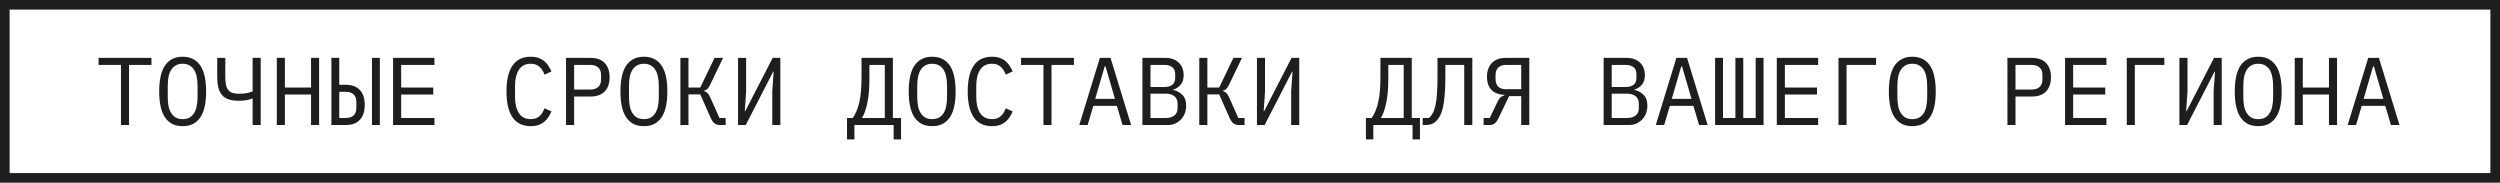
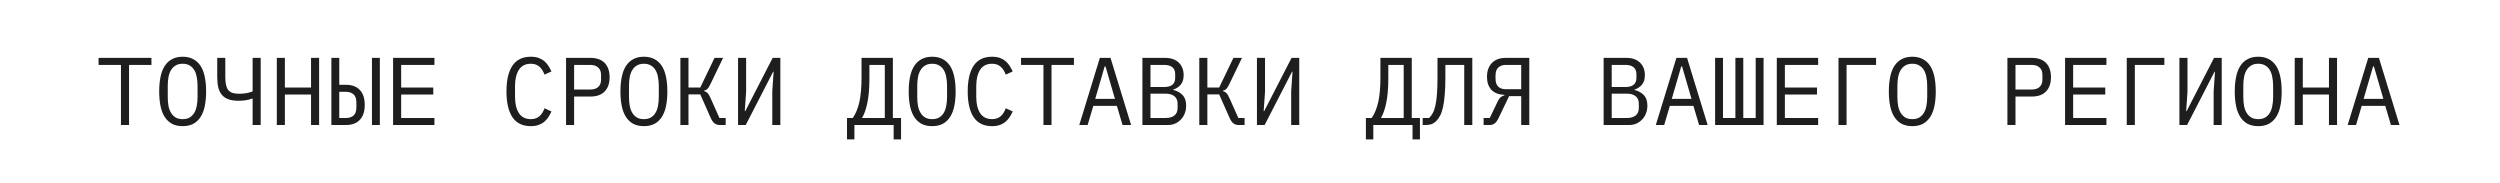
<svg xmlns="http://www.w3.org/2000/svg" width="260" height="19" viewBox="0 0 260 19" fill="none">
-   <rect x="0.5" y="0.5" width="259" height="18" stroke="#1E1E1E" />
-   <path d="M13.42 6.75V13H12.58V6.75H10.25V6.02H15.75V6.75H13.42ZM18.996 13.12C18.569 13.12 18.203 13.04 17.896 12.88C17.589 12.713 17.336 12.477 17.136 12.17C16.936 11.863 16.789 11.487 16.696 11.04C16.603 10.593 16.556 10.083 16.556 9.51C16.556 8.943 16.603 8.437 16.696 7.99C16.789 7.537 16.936 7.157 17.136 6.85C17.336 6.543 17.589 6.31 17.896 6.15C18.203 5.983 18.569 5.9 18.996 5.9C19.423 5.9 19.789 5.983 20.096 6.15C20.403 6.31 20.656 6.543 20.856 6.85C21.056 7.157 21.203 7.537 21.296 7.99C21.389 8.437 21.436 8.943 21.436 9.51C21.436 10.083 21.389 10.593 21.296 11.04C21.203 11.487 21.056 11.863 20.856 12.17C20.656 12.477 20.403 12.713 20.096 12.88C19.789 13.04 19.423 13.12 18.996 13.12ZM18.996 12.39C19.276 12.39 19.513 12.337 19.706 12.23C19.899 12.117 20.059 11.96 20.186 11.76C20.313 11.56 20.403 11.32 20.456 11.04C20.516 10.753 20.546 10.433 20.546 10.08V8.94C20.546 8.593 20.516 8.277 20.456 7.99C20.403 7.703 20.313 7.46 20.186 7.26C20.059 7.06 19.899 6.907 19.706 6.8C19.513 6.687 19.276 6.63 18.996 6.63C18.716 6.63 18.479 6.687 18.286 6.8C18.093 6.907 17.933 7.06 17.806 7.26C17.679 7.46 17.586 7.703 17.526 7.99C17.473 8.277 17.446 8.593 17.446 8.94V10.08C17.446 10.433 17.473 10.753 17.526 11.04C17.586 11.32 17.679 11.56 17.806 11.76C17.933 11.96 18.093 12.117 18.286 12.23C18.479 12.337 18.716 12.39 18.996 12.39ZM26.272 10.25H26.222C26.042 10.323 25.832 10.38 25.592 10.42C25.359 10.46 25.102 10.48 24.822 10.48C24.409 10.48 24.059 10.43 23.772 10.33C23.485 10.23 23.256 10.077 23.082 9.87C22.909 9.663 22.782 9.407 22.702 9.1C22.629 8.787 22.592 8.42 22.592 8V6.02H23.432V8C23.432 8.32 23.456 8.593 23.502 8.82C23.549 9.04 23.625 9.22 23.732 9.36C23.846 9.493 23.992 9.593 24.172 9.66C24.359 9.72 24.585 9.75 24.852 9.75C25.152 9.75 25.409 9.73 25.622 9.69C25.842 9.65 26.059 9.59 26.272 9.51V6.02H27.112V13H26.272V10.25ZM32.348 9.83H29.628V13H28.788V6.02H29.628V9.1H32.348V6.02H33.188V13H32.348V9.83ZM34.464 6.02H35.284V8.82H35.984C36.611 8.82 37.091 9 37.424 9.36C37.764 9.72 37.934 10.237 37.934 10.91C37.934 11.583 37.764 12.1 37.424 12.46C37.091 12.82 36.611 13 35.984 13H34.464V6.02ZM35.984 12.27C36.318 12.27 36.581 12.183 36.774 12.01C36.968 11.83 37.064 11.55 37.064 11.17V10.65C37.064 10.27 36.968 9.993 36.774 9.82C36.581 9.64 36.318 9.55 35.984 9.55H35.284V12.27H35.984ZM38.684 6.02H39.504V13H38.684V6.02ZM40.88 13V6.02H45.181V6.75H41.721V9.1H45.06V9.83H41.721V12.27H45.181V13H40.88ZM55.203 13.12C54.349 13.12 53.713 12.81 53.293 12.19C52.879 11.57 52.673 10.677 52.673 9.51C52.673 8.343 52.879 7.45 53.293 6.83C53.713 6.21 54.349 5.9 55.203 5.9C55.523 5.9 55.799 5.943 56.033 6.03C56.266 6.117 56.466 6.233 56.633 6.38C56.799 6.527 56.939 6.693 57.053 6.88C57.166 7.06 57.266 7.243 57.353 7.43L56.633 7.76C56.573 7.607 56.503 7.463 56.423 7.33C56.343 7.19 56.246 7.07 56.133 6.97C56.026 6.863 55.896 6.78 55.743 6.72C55.596 6.66 55.416 6.63 55.203 6.63C54.649 6.63 54.236 6.84 53.963 7.26C53.696 7.68 53.563 8.24 53.563 8.94V10.08C53.563 10.78 53.696 11.34 53.963 11.76C54.236 12.18 54.649 12.39 55.203 12.39C55.416 12.39 55.596 12.36 55.743 12.3C55.896 12.24 56.026 12.16 56.133 12.06C56.246 11.953 56.343 11.833 56.423 11.7C56.503 11.56 56.573 11.413 56.633 11.26L57.353 11.59C57.266 11.783 57.166 11.97 57.053 12.15C56.939 12.33 56.799 12.493 56.633 12.64C56.466 12.787 56.266 12.903 56.033 12.99C55.799 13.077 55.523 13.12 55.203 13.12ZM58.869 13V6.02H61.409C62.055 6.02 62.549 6.197 62.889 6.55C63.229 6.903 63.399 7.397 63.399 8.03C63.399 8.663 63.229 9.157 62.889 9.51C62.549 9.863 62.055 10.04 61.409 10.04H59.709V13H58.869ZM59.709 9.31H61.389C61.742 9.31 62.015 9.223 62.209 9.05C62.409 8.87 62.509 8.617 62.509 8.29V7.77C62.509 7.443 62.409 7.193 62.209 7.02C62.015 6.84 61.742 6.75 61.389 6.75H59.709V9.31ZM66.965 13.12C66.538 13.12 66.171 13.04 65.865 12.88C65.558 12.713 65.305 12.477 65.105 12.17C64.905 11.863 64.758 11.487 64.665 11.04C64.572 10.593 64.525 10.083 64.525 9.51C64.525 8.943 64.572 8.437 64.665 7.99C64.758 7.537 64.905 7.157 65.105 6.85C65.305 6.543 65.558 6.31 65.865 6.15C66.171 5.983 66.538 5.9 66.965 5.9C67.391 5.9 67.758 5.983 68.065 6.15C68.371 6.31 68.625 6.543 68.825 6.85C69.025 7.157 69.171 7.537 69.265 7.99C69.358 8.437 69.405 8.943 69.405 9.51C69.405 10.083 69.358 10.593 69.265 11.04C69.171 11.487 69.025 11.863 68.825 12.17C68.625 12.477 68.371 12.713 68.065 12.88C67.758 13.04 67.391 13.12 66.965 13.12ZM66.965 12.39C67.245 12.39 67.481 12.337 67.675 12.23C67.868 12.117 68.028 11.96 68.155 11.76C68.281 11.56 68.371 11.32 68.425 11.04C68.485 10.753 68.515 10.433 68.515 10.08V8.94C68.515 8.593 68.485 8.277 68.425 7.99C68.371 7.703 68.281 7.46 68.155 7.26C68.028 7.06 67.868 6.907 67.675 6.8C67.481 6.687 67.245 6.63 66.965 6.63C66.685 6.63 66.448 6.687 66.255 6.8C66.061 6.907 65.901 7.06 65.775 7.26C65.648 7.46 65.555 7.703 65.495 7.99C65.442 8.277 65.415 8.593 65.415 8.94V10.08C65.415 10.433 65.442 10.753 65.495 11.04C65.555 11.32 65.648 11.56 65.775 11.76C65.901 11.96 66.061 12.117 66.255 12.23C66.448 12.337 66.685 12.39 66.965 12.39ZM70.761 6.02H71.601V9.1H72.831L74.311 6.02H75.201L73.871 8.78C73.758 9.013 73.651 9.177 73.551 9.27C73.451 9.357 73.341 9.41 73.221 9.43V9.48C73.368 9.513 73.491 9.583 73.591 9.69C73.691 9.79 73.801 9.977 73.921 10.25L74.821 12.27H75.471V13H74.841C74.641 13 74.464 12.943 74.311 12.83C74.158 12.71 74.024 12.52 73.911 12.26L72.831 9.82H71.601V13H70.761V6.02ZM76.757 6.02H77.597V9.54L77.457 11.56H77.507L80.357 6.02H81.157V13H80.317V9.48L80.457 7.46H80.407L77.557 13H76.757V6.02ZM88.089 12.27H88.689C88.989 11.843 89.216 11.297 89.369 10.63C89.523 9.957 89.599 9.103 89.599 8.07V6.02H92.859V12.27H93.709V14.5H92.939V13H88.859V14.5H88.089V12.27ZM92.019 6.75H90.419V8.13C90.419 9.19 90.346 10.053 90.199 10.72C90.059 11.387 89.876 11.903 89.649 12.27H92.019V6.75ZM96.945 13.12C96.519 13.12 96.152 13.04 95.845 12.88C95.539 12.713 95.285 12.477 95.085 12.17C94.885 11.863 94.739 11.487 94.645 11.04C94.552 10.593 94.505 10.083 94.505 9.51C94.505 8.943 94.552 8.437 94.645 7.99C94.739 7.537 94.885 7.157 95.085 6.85C95.285 6.543 95.539 6.31 95.845 6.15C96.152 5.983 96.519 5.9 96.945 5.9C97.372 5.9 97.739 5.983 98.045 6.15C98.352 6.31 98.605 6.543 98.805 6.85C99.005 7.157 99.152 7.537 99.245 7.99C99.339 8.437 99.385 8.943 99.385 9.51C99.385 10.083 99.339 10.593 99.245 11.04C99.152 11.487 99.005 11.863 98.805 12.17C98.605 12.477 98.352 12.713 98.045 12.88C97.739 13.04 97.372 13.12 96.945 13.12ZM96.945 12.39C97.225 12.39 97.462 12.337 97.655 12.23C97.849 12.117 98.009 11.96 98.135 11.76C98.262 11.56 98.352 11.32 98.405 11.04C98.465 10.753 98.495 10.433 98.495 10.08V8.94C98.495 8.593 98.465 8.277 98.405 7.99C98.352 7.703 98.262 7.46 98.135 7.26C98.009 7.06 97.849 6.907 97.655 6.8C97.462 6.687 97.225 6.63 96.945 6.63C96.665 6.63 96.429 6.687 96.235 6.8C96.042 6.907 95.882 7.06 95.755 7.26C95.629 7.46 95.535 7.703 95.475 7.99C95.422 8.277 95.395 8.593 95.395 8.94V10.08C95.395 10.433 95.422 10.753 95.475 11.04C95.535 11.32 95.629 11.56 95.755 11.76C95.882 11.96 96.042 12.117 96.235 12.23C96.429 12.337 96.665 12.39 96.945 12.39ZM103.171 13.12C102.318 13.12 101.681 12.81 101.261 12.19C100.848 11.57 100.641 10.677 100.641 9.51C100.641 8.343 100.848 7.45 101.261 6.83C101.681 6.21 102.318 5.9 103.171 5.9C103.491 5.9 103.768 5.943 104.001 6.03C104.235 6.117 104.435 6.233 104.601 6.38C104.768 6.527 104.908 6.693 105.021 6.88C105.135 7.06 105.235 7.243 105.321 7.43L104.601 7.76C104.541 7.607 104.471 7.463 104.391 7.33C104.311 7.19 104.215 7.07 104.101 6.97C103.995 6.863 103.865 6.78 103.711 6.72C103.565 6.66 103.385 6.63 103.171 6.63C102.618 6.63 102.205 6.84 101.931 7.26C101.665 7.68 101.531 8.24 101.531 8.94V10.08C101.531 10.78 101.665 11.34 101.931 11.76C102.205 12.18 102.618 12.39 103.171 12.39C103.385 12.39 103.565 12.36 103.711 12.3C103.865 12.24 103.995 12.16 104.101 12.06C104.215 11.953 104.311 11.833 104.391 11.7C104.471 11.56 104.541 11.413 104.601 11.26L105.321 11.59C105.235 11.783 105.135 11.97 105.021 12.15C104.908 12.33 104.768 12.493 104.601 12.64C104.435 12.787 104.235 12.903 104.001 12.99C103.768 13.077 103.491 13.12 103.171 13.12ZM109.358 6.75V13H108.518V6.75H106.188V6.02H111.688V6.75H109.358ZM116.744 13L116.154 11.01H113.704L113.114 13H112.244L114.384 6.02H115.494L117.634 13H116.744ZM114.974 6.91H114.884L113.904 10.28H115.954L114.974 6.91ZM118.81 6.02H121.18C121.78 6.02 122.25 6.183 122.59 6.51C122.93 6.837 123.1 7.273 123.1 7.82C123.1 8.24 122.996 8.57 122.79 8.81C122.59 9.05 122.33 9.22 122.01 9.32V9.35C122.403 9.443 122.726 9.62 122.98 9.88C123.233 10.133 123.36 10.503 123.36 10.99C123.36 11.27 123.313 11.533 123.22 11.78C123.126 12.027 122.993 12.24 122.82 12.42C122.653 12.6 122.453 12.743 122.22 12.85C121.993 12.95 121.746 13 121.48 13H118.81V6.02ZM121.23 12.27C121.616 12.27 121.92 12.183 122.14 12.01C122.36 11.837 122.47 11.57 122.47 11.21V10.8C122.47 10.447 122.36 10.183 122.14 10.01C121.92 9.83 121.616 9.74 121.23 9.74H119.65V12.27H121.23ZM121.09 9.05C121.443 9.05 121.72 8.973 121.92 8.82C122.12 8.66 122.22 8.42 122.22 8.1V7.71C122.22 7.39 122.12 7.15 121.92 6.99C121.72 6.83 121.443 6.75 121.09 6.75H119.65V9.05H121.09ZM124.726 6.02H125.566V9.1H126.796L128.276 6.02H129.166L127.836 8.78C127.722 9.013 127.616 9.177 127.516 9.27C127.416 9.357 127.306 9.41 127.186 9.43V9.48C127.332 9.513 127.456 9.583 127.556 9.69C127.656 9.79 127.766 9.977 127.886 10.25L128.786 12.27H129.436V13H128.806C128.606 13 128.429 12.943 128.276 12.83C128.122 12.71 127.989 12.52 127.876 12.26L126.796 9.82H125.566V13H124.726V6.02ZM130.722 6.02H131.562V9.54L131.422 11.56H131.472L134.322 6.02H135.122V13H134.282V9.48L134.422 7.46H134.372L131.522 13H130.722V6.02ZM142.054 12.27H142.654C142.954 11.843 143.181 11.297 143.334 10.63C143.487 9.957 143.564 9.103 143.564 8.07V6.02H146.824V12.27H147.674V14.5H146.904V13H142.824V14.5H142.054V12.27ZM145.984 6.75H144.384V8.13C144.384 9.19 144.311 10.053 144.164 10.72C144.024 11.387 143.841 11.903 143.614 12.27H145.984V6.75ZM152.28 6.75H150.32V8.01C150.32 8.73 150.297 9.347 150.25 9.86C150.21 10.373 150.15 10.807 150.07 11.16C149.99 11.513 149.89 11.803 149.77 12.03C149.65 12.257 149.513 12.447 149.36 12.6C149.22 12.74 149.063 12.843 148.89 12.91C148.717 12.97 148.51 13 148.27 13H147.96V12.27H148.63C148.783 12.123 148.913 11.947 149.02 11.74C149.133 11.527 149.223 11.257 149.29 10.93C149.363 10.597 149.417 10.19 149.45 9.71C149.483 9.23 149.5 8.643 149.5 7.95V6.02H153.12V13H152.28V6.75ZM154.296 12.27H154.936L155.756 10.56C155.856 10.347 155.96 10.197 156.066 10.11C156.173 10.017 156.306 9.953 156.466 9.92V9.87C155.853 9.837 155.396 9.657 155.096 9.33C154.796 8.997 154.646 8.553 154.646 8C154.646 7.393 154.813 6.913 155.146 6.56C155.486 6.2 155.97 6.02 156.596 6.02H159.046V13H158.206V10H156.946L155.846 12.29C155.713 12.563 155.573 12.75 155.426 12.85C155.286 12.95 155.12 13 154.926 13H154.296V12.27ZM158.206 6.75H156.616C156.283 6.75 156.02 6.84 155.826 7.02C155.633 7.193 155.536 7.47 155.536 7.85V8.18C155.536 8.56 155.633 8.84 155.826 9.02C156.02 9.193 156.283 9.28 156.616 9.28H158.206V6.75ZM166.778 6.02H169.148C169.748 6.02 170.218 6.183 170.558 6.51C170.898 6.837 171.068 7.273 171.068 7.82C171.068 8.24 170.965 8.57 170.758 8.81C170.558 9.05 170.298 9.22 169.978 9.32V9.35C170.372 9.443 170.695 9.62 170.948 9.88C171.202 10.133 171.328 10.503 171.328 10.99C171.328 11.27 171.282 11.533 171.188 11.78C171.095 12.027 170.962 12.24 170.788 12.42C170.622 12.6 170.422 12.743 170.188 12.85C169.962 12.95 169.715 13 169.448 13H166.778V6.02ZM169.198 12.27C169.585 12.27 169.888 12.183 170.108 12.01C170.328 11.837 170.438 11.57 170.438 11.21V10.8C170.438 10.447 170.328 10.183 170.108 10.01C169.888 9.83 169.585 9.74 169.198 9.74H167.618V12.27H169.198ZM169.058 9.05C169.412 9.05 169.688 8.973 169.888 8.82C170.088 8.66 170.188 8.42 170.188 8.1V7.71C170.188 7.39 170.088 7.15 169.888 6.99C169.688 6.83 169.412 6.75 169.058 6.75H167.618V9.05H169.058ZM176.705 13L176.115 11.01H173.665L173.075 13H172.205L174.345 6.02H175.455L177.595 13H176.705ZM174.935 6.91H174.845L173.865 10.28H175.915L174.935 6.91ZM178.371 6.02H179.191V12.27H180.481V6.02H181.301V12.27H182.591V6.02H183.411V13H178.371V6.02ZM184.787 13V6.02H189.087V6.75H185.627V9.1H188.967V9.83H185.627V12.27H189.087V13H184.787ZM191.203 6.02H195.113V6.75H192.043V13H191.203V6.02ZM198.879 13.12C198.452 13.12 198.086 13.04 197.779 12.88C197.472 12.713 197.219 12.477 197.019 12.17C196.819 11.863 196.672 11.487 196.579 11.04C196.486 10.593 196.439 10.083 196.439 9.51C196.439 8.943 196.486 8.437 196.579 7.99C196.672 7.537 196.819 7.157 197.019 6.85C197.219 6.543 197.472 6.31 197.779 6.15C198.086 5.983 198.452 5.9 198.879 5.9C199.306 5.9 199.672 5.983 199.979 6.15C200.286 6.31 200.539 6.543 200.739 6.85C200.939 7.157 201.086 7.537 201.179 7.99C201.272 8.437 201.319 8.943 201.319 9.51C201.319 10.083 201.272 10.593 201.179 11.04C201.086 11.487 200.939 11.863 200.739 12.17C200.539 12.477 200.286 12.713 199.979 12.88C199.672 13.04 199.306 13.12 198.879 13.12ZM198.879 12.39C199.159 12.39 199.396 12.337 199.589 12.23C199.782 12.117 199.942 11.96 200.069 11.76C200.196 11.56 200.286 11.32 200.339 11.04C200.399 10.753 200.429 10.433 200.429 10.08V8.94C200.429 8.593 200.399 8.277 200.339 7.99C200.286 7.703 200.196 7.46 200.069 7.26C199.942 7.06 199.782 6.907 199.589 6.8C199.396 6.687 199.159 6.63 198.879 6.63C198.599 6.63 198.362 6.687 198.169 6.8C197.976 6.907 197.816 7.06 197.689 7.26C197.562 7.46 197.469 7.703 197.409 7.99C197.356 8.277 197.329 8.593 197.329 8.94V10.08C197.329 10.433 197.356 10.753 197.409 11.04C197.469 11.32 197.562 11.56 197.689 11.76C197.816 11.96 197.976 12.117 198.169 12.23C198.362 12.337 198.599 12.39 198.879 12.39ZM208.771 13V6.02H211.311C211.958 6.02 212.451 6.197 212.791 6.55C213.131 6.903 213.301 7.397 213.301 8.03C213.301 8.663 213.131 9.157 212.791 9.51C212.451 9.863 211.958 10.04 211.311 10.04H209.611V13H208.771ZM209.611 9.31H211.291C211.644 9.31 211.918 9.223 212.111 9.05C212.311 8.87 212.411 8.617 212.411 8.29V7.77C212.411 7.443 212.311 7.193 212.111 7.02C211.918 6.84 211.644 6.75 211.291 6.75H209.611V9.31ZM214.767 13V6.02H219.067V6.75H215.607V9.1H218.947V9.83H215.607V12.27H219.067V13H214.767ZM221.183 6.02H225.093V6.75H222.023V13H221.183V6.02ZM226.659 6.02H227.499V9.54L227.359 11.56H227.409L230.259 6.02H231.059V13H230.219V9.48L230.359 7.46H230.309L227.459 13H226.659V6.02ZM234.855 13.12C234.429 13.12 234.062 13.04 233.755 12.88C233.449 12.713 233.195 12.477 232.995 12.17C232.795 11.863 232.649 11.487 232.555 11.04C232.462 10.593 232.415 10.083 232.415 9.51C232.415 8.943 232.462 8.437 232.555 7.99C232.649 7.537 232.795 7.157 232.995 6.85C233.195 6.543 233.449 6.31 233.755 6.15C234.062 5.983 234.429 5.9 234.855 5.9C235.282 5.9 235.649 5.983 235.955 6.15C236.262 6.31 236.515 6.543 236.715 6.85C236.915 7.157 237.062 7.537 237.155 7.99C237.249 8.437 237.295 8.943 237.295 9.51C237.295 10.083 237.249 10.593 237.155 11.04C237.062 11.487 236.915 11.863 236.715 12.17C236.515 12.477 236.262 12.713 235.955 12.88C235.649 13.04 235.282 13.12 234.855 13.12ZM234.855 12.39C235.135 12.39 235.372 12.337 235.565 12.23C235.759 12.117 235.919 11.96 236.045 11.76C236.172 11.56 236.262 11.32 236.315 11.04C236.375 10.753 236.405 10.433 236.405 10.08V8.94C236.405 8.593 236.375 8.277 236.315 7.99C236.262 7.703 236.172 7.46 236.045 7.26C235.919 7.06 235.759 6.907 235.565 6.8C235.372 6.687 235.135 6.63 234.855 6.63C234.575 6.63 234.339 6.687 234.145 6.8C233.952 6.907 233.792 7.06 233.665 7.26C233.539 7.46 233.445 7.703 233.385 7.99C233.332 8.277 233.305 8.593 233.305 8.94V10.08C233.305 10.433 233.332 10.753 233.385 11.04C233.445 11.32 233.539 11.56 233.665 11.76C233.792 11.96 233.952 12.117 234.145 12.23C234.339 12.337 234.575 12.39 234.855 12.39ZM242.212 9.83H239.492V13H238.652V6.02H239.492V9.1H242.212V6.02H243.052V13H242.212V9.83ZM248.658 13L248.068 11.01H245.618L245.028 13H244.158L246.298 6.02H247.408L249.548 13H248.658ZM246.888 6.91H246.798L245.818 10.28H247.868L246.888 6.91Z" fill="#1E1E1E" />
+   <path d="M13.42 6.75V13H12.58V6.75H10.25V6.02H15.75V6.75H13.42M18.996 13.12C18.569 13.12 18.203 13.04 17.896 12.88C17.589 12.713 17.336 12.477 17.136 12.17C16.936 11.863 16.789 11.487 16.696 11.04C16.603 10.593 16.556 10.083 16.556 9.51C16.556 8.943 16.603 8.437 16.696 7.99C16.789 7.537 16.936 7.157 17.136 6.85C17.336 6.543 17.589 6.31 17.896 6.15C18.203 5.983 18.569 5.9 18.996 5.9C19.423 5.9 19.789 5.983 20.096 6.15C20.403 6.31 20.656 6.543 20.856 6.85C21.056 7.157 21.203 7.537 21.296 7.99C21.389 8.437 21.436 8.943 21.436 9.51C21.436 10.083 21.389 10.593 21.296 11.04C21.203 11.487 21.056 11.863 20.856 12.17C20.656 12.477 20.403 12.713 20.096 12.88C19.789 13.04 19.423 13.12 18.996 13.12ZM18.996 12.39C19.276 12.39 19.513 12.337 19.706 12.23C19.899 12.117 20.059 11.96 20.186 11.76C20.313 11.56 20.403 11.32 20.456 11.04C20.516 10.753 20.546 10.433 20.546 10.08V8.94C20.546 8.593 20.516 8.277 20.456 7.99C20.403 7.703 20.313 7.46 20.186 7.26C20.059 7.06 19.899 6.907 19.706 6.8C19.513 6.687 19.276 6.63 18.996 6.63C18.716 6.63 18.479 6.687 18.286 6.8C18.093 6.907 17.933 7.06 17.806 7.26C17.679 7.46 17.586 7.703 17.526 7.99C17.473 8.277 17.446 8.593 17.446 8.94V10.08C17.446 10.433 17.473 10.753 17.526 11.04C17.586 11.32 17.679 11.56 17.806 11.76C17.933 11.96 18.093 12.117 18.286 12.23C18.479 12.337 18.716 12.39 18.996 12.39ZM26.272 10.25H26.222C26.042 10.323 25.832 10.38 25.592 10.42C25.359 10.46 25.102 10.48 24.822 10.48C24.409 10.48 24.059 10.43 23.772 10.33C23.485 10.23 23.256 10.077 23.082 9.87C22.909 9.663 22.782 9.407 22.702 9.1C22.629 8.787 22.592 8.42 22.592 8V6.02H23.432V8C23.432 8.32 23.456 8.593 23.502 8.82C23.549 9.04 23.625 9.22 23.732 9.36C23.846 9.493 23.992 9.593 24.172 9.66C24.359 9.72 24.585 9.75 24.852 9.75C25.152 9.75 25.409 9.73 25.622 9.69C25.842 9.65 26.059 9.59 26.272 9.51V6.02H27.112V13H26.272V10.25ZM32.348 9.83H29.628V13H28.788V6.02H29.628V9.1H32.348V6.02H33.188V13H32.348V9.83ZM34.464 6.02H35.284V8.82H35.984C36.611 8.82 37.091 9 37.424 9.36C37.764 9.72 37.934 10.237 37.934 10.91C37.934 11.583 37.764 12.1 37.424 12.46C37.091 12.82 36.611 13 35.984 13H34.464V6.02ZM35.984 12.27C36.318 12.27 36.581 12.183 36.774 12.01C36.968 11.83 37.064 11.55 37.064 11.17V10.65C37.064 10.27 36.968 9.993 36.774 9.82C36.581 9.64 36.318 9.55 35.984 9.55H35.284V12.27H35.984ZM38.684 6.02H39.504V13H38.684V6.02ZM40.88 13V6.02H45.181V6.75H41.721V9.1H45.06V9.83H41.721V12.27H45.181V13H40.88ZM55.203 13.12C54.349 13.12 53.713 12.81 53.293 12.19C52.879 11.57 52.673 10.677 52.673 9.51C52.673 8.343 52.879 7.45 53.293 6.83C53.713 6.21 54.349 5.9 55.203 5.9C55.523 5.9 55.799 5.943 56.033 6.03C56.266 6.117 56.466 6.233 56.633 6.38C56.799 6.527 56.939 6.693 57.053 6.88C57.166 7.06 57.266 7.243 57.353 7.43L56.633 7.76C56.573 7.607 56.503 7.463 56.423 7.33C56.343 7.19 56.246 7.07 56.133 6.97C56.026 6.863 55.896 6.78 55.743 6.72C55.596 6.66 55.416 6.63 55.203 6.63C54.649 6.63 54.236 6.84 53.963 7.26C53.696 7.68 53.563 8.24 53.563 8.94V10.08C53.563 10.78 53.696 11.34 53.963 11.76C54.236 12.18 54.649 12.39 55.203 12.39C55.416 12.39 55.596 12.36 55.743 12.3C55.896 12.24 56.026 12.16 56.133 12.06C56.246 11.953 56.343 11.833 56.423 11.7C56.503 11.56 56.573 11.413 56.633 11.26L57.353 11.59C57.266 11.783 57.166 11.97 57.053 12.15C56.939 12.33 56.799 12.493 56.633 12.64C56.466 12.787 56.266 12.903 56.033 12.99C55.799 13.077 55.523 13.12 55.203 13.12ZM58.869 13V6.02H61.409C62.055 6.02 62.549 6.197 62.889 6.55C63.229 6.903 63.399 7.397 63.399 8.03C63.399 8.663 63.229 9.157 62.889 9.51C62.549 9.863 62.055 10.04 61.409 10.04H59.709V13H58.869ZM59.709 9.31H61.389C61.742 9.31 62.015 9.223 62.209 9.05C62.409 8.87 62.509 8.617 62.509 8.29V7.77C62.509 7.443 62.409 7.193 62.209 7.02C62.015 6.84 61.742 6.75 61.389 6.75H59.709V9.31ZM66.965 13.12C66.538 13.12 66.171 13.04 65.865 12.88C65.558 12.713 65.305 12.477 65.105 12.17C64.905 11.863 64.758 11.487 64.665 11.04C64.572 10.593 64.525 10.083 64.525 9.51C64.525 8.943 64.572 8.437 64.665 7.99C64.758 7.537 64.905 7.157 65.105 6.85C65.305 6.543 65.558 6.31 65.865 6.15C66.171 5.983 66.538 5.9 66.965 5.9C67.391 5.9 67.758 5.983 68.065 6.15C68.371 6.31 68.625 6.543 68.825 6.85C69.025 7.157 69.171 7.537 69.265 7.99C69.358 8.437 69.405 8.943 69.405 9.51C69.405 10.083 69.358 10.593 69.265 11.04C69.171 11.487 69.025 11.863 68.825 12.17C68.625 12.477 68.371 12.713 68.065 12.88C67.758 13.04 67.391 13.12 66.965 13.12ZM66.965 12.39C67.245 12.39 67.481 12.337 67.675 12.23C67.868 12.117 68.028 11.96 68.155 11.76C68.281 11.56 68.371 11.32 68.425 11.04C68.485 10.753 68.515 10.433 68.515 10.08V8.94C68.515 8.593 68.485 8.277 68.425 7.99C68.371 7.703 68.281 7.46 68.155 7.26C68.028 7.06 67.868 6.907 67.675 6.8C67.481 6.687 67.245 6.63 66.965 6.63C66.685 6.63 66.448 6.687 66.255 6.8C66.061 6.907 65.901 7.06 65.775 7.26C65.648 7.46 65.555 7.703 65.495 7.99C65.442 8.277 65.415 8.593 65.415 8.94V10.08C65.415 10.433 65.442 10.753 65.495 11.04C65.555 11.32 65.648 11.56 65.775 11.76C65.901 11.96 66.061 12.117 66.255 12.23C66.448 12.337 66.685 12.39 66.965 12.39ZM70.761 6.02H71.601V9.1H72.831L74.311 6.02H75.201L73.871 8.78C73.758 9.013 73.651 9.177 73.551 9.27C73.451 9.357 73.341 9.41 73.221 9.43V9.48C73.368 9.513 73.491 9.583 73.591 9.69C73.691 9.79 73.801 9.977 73.921 10.25L74.821 12.27H75.471V13H74.841C74.641 13 74.464 12.943 74.311 12.83C74.158 12.71 74.024 12.52 73.911 12.26L72.831 9.82H71.601V13H70.761V6.02ZM76.757 6.02H77.597V9.54L77.457 11.56H77.507L80.357 6.02H81.157V13H80.317V9.48L80.457 7.46H80.407L77.557 13H76.757V6.02ZM88.089 12.27H88.689C88.989 11.843 89.216 11.297 89.369 10.63C89.523 9.957 89.599 9.103 89.599 8.07V6.02H92.859V12.27H93.709V14.5H92.939V13H88.859V14.5H88.089V12.27ZM92.019 6.75H90.419V8.13C90.419 9.19 90.346 10.053 90.199 10.72C90.059 11.387 89.876 11.903 89.649 12.27H92.019V6.75ZM96.945 13.12C96.519 13.12 96.152 13.04 95.845 12.88C95.539 12.713 95.285 12.477 95.085 12.17C94.885 11.863 94.739 11.487 94.645 11.04C94.552 10.593 94.505 10.083 94.505 9.51C94.505 8.943 94.552 8.437 94.645 7.99C94.739 7.537 94.885 7.157 95.085 6.85C95.285 6.543 95.539 6.31 95.845 6.15C96.152 5.983 96.519 5.9 96.945 5.9C97.372 5.9 97.739 5.983 98.045 6.15C98.352 6.31 98.605 6.543 98.805 6.85C99.005 7.157 99.152 7.537 99.245 7.99C99.339 8.437 99.385 8.943 99.385 9.51C99.385 10.083 99.339 10.593 99.245 11.04C99.152 11.487 99.005 11.863 98.805 12.17C98.605 12.477 98.352 12.713 98.045 12.88C97.739 13.04 97.372 13.12 96.945 13.12ZM96.945 12.39C97.225 12.39 97.462 12.337 97.655 12.23C97.849 12.117 98.009 11.96 98.135 11.76C98.262 11.56 98.352 11.32 98.405 11.04C98.465 10.753 98.495 10.433 98.495 10.08V8.94C98.495 8.593 98.465 8.277 98.405 7.99C98.352 7.703 98.262 7.46 98.135 7.26C98.009 7.06 97.849 6.907 97.655 6.8C97.462 6.687 97.225 6.63 96.945 6.63C96.665 6.63 96.429 6.687 96.235 6.8C96.042 6.907 95.882 7.06 95.755 7.26C95.629 7.46 95.535 7.703 95.475 7.99C95.422 8.277 95.395 8.593 95.395 8.94V10.08C95.395 10.433 95.422 10.753 95.475 11.04C95.535 11.32 95.629 11.56 95.755 11.76C95.882 11.96 96.042 12.117 96.235 12.23C96.429 12.337 96.665 12.39 96.945 12.39ZM103.171 13.12C102.318 13.12 101.681 12.81 101.261 12.19C100.848 11.57 100.641 10.677 100.641 9.51C100.641 8.343 100.848 7.45 101.261 6.83C101.681 6.21 102.318 5.9 103.171 5.9C103.491 5.9 103.768 5.943 104.001 6.03C104.235 6.117 104.435 6.233 104.601 6.38C104.768 6.527 104.908 6.693 105.021 6.88C105.135 7.06 105.235 7.243 105.321 7.43L104.601 7.76C104.541 7.607 104.471 7.463 104.391 7.33C104.311 7.19 104.215 7.07 104.101 6.97C103.995 6.863 103.865 6.78 103.711 6.72C103.565 6.66 103.385 6.63 103.171 6.63C102.618 6.63 102.205 6.84 101.931 7.26C101.665 7.68 101.531 8.24 101.531 8.94V10.08C101.531 10.78 101.665 11.34 101.931 11.76C102.205 12.18 102.618 12.39 103.171 12.39C103.385 12.39 103.565 12.36 103.711 12.3C103.865 12.24 103.995 12.16 104.101 12.06C104.215 11.953 104.311 11.833 104.391 11.7C104.471 11.56 104.541 11.413 104.601 11.26L105.321 11.59C105.235 11.783 105.135 11.97 105.021 12.15C104.908 12.33 104.768 12.493 104.601 12.64C104.435 12.787 104.235 12.903 104.001 12.99C103.768 13.077 103.491 13.12 103.171 13.12ZM109.358 6.75V13H108.518V6.75H106.188V6.02H111.688V6.75H109.358ZM116.744 13L116.154 11.01H113.704L113.114 13H112.244L114.384 6.02H115.494L117.634 13H116.744ZM114.974 6.91H114.884L113.904 10.28H115.954L114.974 6.91ZM118.81 6.02H121.18C121.78 6.02 122.25 6.183 122.59 6.51C122.93 6.837 123.1 7.273 123.1 7.82C123.1 8.24 122.996 8.57 122.79 8.81C122.59 9.05 122.33 9.22 122.01 9.32V9.35C122.403 9.443 122.726 9.62 122.98 9.88C123.233 10.133 123.36 10.503 123.36 10.99C123.36 11.27 123.313 11.533 123.22 11.78C123.126 12.027 122.993 12.24 122.82 12.42C122.653 12.6 122.453 12.743 122.22 12.85C121.993 12.95 121.746 13 121.48 13H118.81V6.02ZM121.23 12.27C121.616 12.27 121.92 12.183 122.14 12.01C122.36 11.837 122.47 11.57 122.47 11.21V10.8C122.47 10.447 122.36 10.183 122.14 10.01C121.92 9.83 121.616 9.74 121.23 9.74H119.65V12.27H121.23ZM121.09 9.05C121.443 9.05 121.72 8.973 121.92 8.82C122.12 8.66 122.22 8.42 122.22 8.1V7.71C122.22 7.39 122.12 7.15 121.92 6.99C121.72 6.83 121.443 6.75 121.09 6.75H119.65V9.05H121.09ZM124.726 6.02H125.566V9.1H126.796L128.276 6.02H129.166L127.836 8.78C127.722 9.013 127.616 9.177 127.516 9.27C127.416 9.357 127.306 9.41 127.186 9.43V9.48C127.332 9.513 127.456 9.583 127.556 9.69C127.656 9.79 127.766 9.977 127.886 10.25L128.786 12.27H129.436V13H128.806C128.606 13 128.429 12.943 128.276 12.83C128.122 12.71 127.989 12.52 127.876 12.26L126.796 9.82H125.566V13H124.726V6.02ZM130.722 6.02H131.562V9.54L131.422 11.56H131.472L134.322 6.02H135.122V13H134.282V9.48L134.422 7.46H134.372L131.522 13H130.722V6.02ZM142.054 12.27H142.654C142.954 11.843 143.181 11.297 143.334 10.63C143.487 9.957 143.564 9.103 143.564 8.07V6.02H146.824V12.27H147.674V14.5H146.904V13H142.824V14.5H142.054V12.27ZM145.984 6.75H144.384V8.13C144.384 9.19 144.311 10.053 144.164 10.72C144.024 11.387 143.841 11.903 143.614 12.27H145.984V6.75ZM152.28 6.75H150.32V8.01C150.32 8.73 150.297 9.347 150.25 9.86C150.21 10.373 150.15 10.807 150.07 11.16C149.99 11.513 149.89 11.803 149.77 12.03C149.65 12.257 149.513 12.447 149.36 12.6C149.22 12.74 149.063 12.843 148.89 12.91C148.717 12.97 148.51 13 148.27 13H147.96V12.27H148.63C148.783 12.123 148.913 11.947 149.02 11.74C149.133 11.527 149.223 11.257 149.29 10.93C149.363 10.597 149.417 10.19 149.45 9.71C149.483 9.23 149.5 8.643 149.5 7.95V6.02H153.12V13H152.28V6.75ZM154.296 12.27H154.936L155.756 10.56C155.856 10.347 155.96 10.197 156.066 10.11C156.173 10.017 156.306 9.953 156.466 9.92V9.87C155.853 9.837 155.396 9.657 155.096 9.33C154.796 8.997 154.646 8.553 154.646 8C154.646 7.393 154.813 6.913 155.146 6.56C155.486 6.2 155.97 6.02 156.596 6.02H159.046V13H158.206V10H156.946L155.846 12.29C155.713 12.563 155.573 12.75 155.426 12.85C155.286 12.95 155.12 13 154.926 13H154.296V12.27ZM158.206 6.75H156.616C156.283 6.75 156.02 6.84 155.826 7.02C155.633 7.193 155.536 7.47 155.536 7.85V8.18C155.536 8.56 155.633 8.84 155.826 9.02C156.02 9.193 156.283 9.28 156.616 9.28H158.206V6.75ZM166.778 6.02H169.148C169.748 6.02 170.218 6.183 170.558 6.51C170.898 6.837 171.068 7.273 171.068 7.82C171.068 8.24 170.965 8.57 170.758 8.81C170.558 9.05 170.298 9.22 169.978 9.32V9.35C170.372 9.443 170.695 9.62 170.948 9.88C171.202 10.133 171.328 10.503 171.328 10.99C171.328 11.27 171.282 11.533 171.188 11.78C171.095 12.027 170.962 12.24 170.788 12.42C170.622 12.6 170.422 12.743 170.188 12.85C169.962 12.95 169.715 13 169.448 13H166.778V6.02ZM169.198 12.27C169.585 12.27 169.888 12.183 170.108 12.01C170.328 11.837 170.438 11.57 170.438 11.21V10.8C170.438 10.447 170.328 10.183 170.108 10.01C169.888 9.83 169.585 9.74 169.198 9.74H167.618V12.27H169.198ZM169.058 9.05C169.412 9.05 169.688 8.973 169.888 8.82C170.088 8.66 170.188 8.42 170.188 8.1V7.71C170.188 7.39 170.088 7.15 169.888 6.99C169.688 6.83 169.412 6.75 169.058 6.75H167.618V9.05H169.058ZM176.705 13L176.115 11.01H173.665L173.075 13H172.205L174.345 6.02H175.455L177.595 13H176.705ZM174.935 6.91H174.845L173.865 10.28H175.915L174.935 6.91ZM178.371 6.02H179.191V12.27H180.481V6.02H181.301V12.27H182.591V6.02H183.411V13H178.371V6.02ZM184.787 13V6.02H189.087V6.75H185.627V9.1H188.967V9.83H185.627V12.27H189.087V13H184.787ZM191.203 6.02H195.113V6.75H192.043V13H191.203V6.02ZM198.879 13.12C198.452 13.12 198.086 13.04 197.779 12.88C197.472 12.713 197.219 12.477 197.019 12.17C196.819 11.863 196.672 11.487 196.579 11.04C196.486 10.593 196.439 10.083 196.439 9.51C196.439 8.943 196.486 8.437 196.579 7.99C196.672 7.537 196.819 7.157 197.019 6.85C197.219 6.543 197.472 6.31 197.779 6.15C198.086 5.983 198.452 5.9 198.879 5.9C199.306 5.9 199.672 5.983 199.979 6.15C200.286 6.31 200.539 6.543 200.739 6.85C200.939 7.157 201.086 7.537 201.179 7.99C201.272 8.437 201.319 8.943 201.319 9.51C201.319 10.083 201.272 10.593 201.179 11.04C201.086 11.487 200.939 11.863 200.739 12.17C200.539 12.477 200.286 12.713 199.979 12.88C199.672 13.04 199.306 13.12 198.879 13.12ZM198.879 12.39C199.159 12.39 199.396 12.337 199.589 12.23C199.782 12.117 199.942 11.96 200.069 11.76C200.196 11.56 200.286 11.32 200.339 11.04C200.399 10.753 200.429 10.433 200.429 10.08V8.94C200.429 8.593 200.399 8.277 200.339 7.99C200.286 7.703 200.196 7.46 200.069 7.26C199.942 7.06 199.782 6.907 199.589 6.8C199.396 6.687 199.159 6.63 198.879 6.63C198.599 6.63 198.362 6.687 198.169 6.8C197.976 6.907 197.816 7.06 197.689 7.26C197.562 7.46 197.469 7.703 197.409 7.99C197.356 8.277 197.329 8.593 197.329 8.94V10.08C197.329 10.433 197.356 10.753 197.409 11.04C197.469 11.32 197.562 11.56 197.689 11.76C197.816 11.96 197.976 12.117 198.169 12.23C198.362 12.337 198.599 12.39 198.879 12.39ZM208.771 13V6.02H211.311C211.958 6.02 212.451 6.197 212.791 6.55C213.131 6.903 213.301 7.397 213.301 8.03C213.301 8.663 213.131 9.157 212.791 9.51C212.451 9.863 211.958 10.04 211.311 10.04H209.611V13H208.771ZM209.611 9.31H211.291C211.644 9.31 211.918 9.223 212.111 9.05C212.311 8.87 212.411 8.617 212.411 8.29V7.77C212.411 7.443 212.311 7.193 212.111 7.02C211.918 6.84 211.644 6.75 211.291 6.75H209.611V9.31ZM214.767 13V6.02H219.067V6.75H215.607V9.1H218.947V9.83H215.607V12.27H219.067V13H214.767ZM221.183 6.02H225.093V6.75H222.023V13H221.183V6.02ZM226.659 6.02H227.499V9.54L227.359 11.56H227.409L230.259 6.02H231.059V13H230.219V9.48L230.359 7.46H230.309L227.459 13H226.659V6.02ZM234.855 13.12C234.429 13.12 234.062 13.04 233.755 12.88C233.449 12.713 233.195 12.477 232.995 12.17C232.795 11.863 232.649 11.487 232.555 11.04C232.462 10.593 232.415 10.083 232.415 9.51C232.415 8.943 232.462 8.437 232.555 7.99C232.649 7.537 232.795 7.157 232.995 6.85C233.195 6.543 233.449 6.31 233.755 6.15C234.062 5.983 234.429 5.9 234.855 5.9C235.282 5.9 235.649 5.983 235.955 6.15C236.262 6.31 236.515 6.543 236.715 6.85C236.915 7.157 237.062 7.537 237.155 7.99C237.249 8.437 237.295 8.943 237.295 9.51C237.295 10.083 237.249 10.593 237.155 11.04C237.062 11.487 236.915 11.863 236.715 12.17C236.515 12.477 236.262 12.713 235.955 12.88C235.649 13.04 235.282 13.12 234.855 13.12ZM234.855 12.39C235.135 12.39 235.372 12.337 235.565 12.23C235.759 12.117 235.919 11.96 236.045 11.76C236.172 11.56 236.262 11.32 236.315 11.04C236.375 10.753 236.405 10.433 236.405 10.08V8.94C236.405 8.593 236.375 8.277 236.315 7.99C236.262 7.703 236.172 7.46 236.045 7.26C235.919 7.06 235.759 6.907 235.565 6.8C235.372 6.687 235.135 6.63 234.855 6.63C234.575 6.63 234.339 6.687 234.145 6.8C233.952 6.907 233.792 7.06 233.665 7.26C233.539 7.46 233.445 7.703 233.385 7.99C233.332 8.277 233.305 8.593 233.305 8.94V10.08C233.305 10.433 233.332 10.753 233.385 11.04C233.445 11.32 233.539 11.56 233.665 11.76C233.792 11.96 233.952 12.117 234.145 12.23C234.339 12.337 234.575 12.39 234.855 12.39ZM242.212 9.83H239.492V13H238.652V6.02H239.492V9.1H242.212V6.02H243.052V13H242.212V9.83ZM248.658 13L248.068 11.01H245.618L245.028 13H244.158L246.298 6.02H247.408L249.548 13H248.658ZM246.888 6.91H246.798L245.818 10.28H247.868L246.888 6.91Z" fill="#1E1E1E" />
</svg>